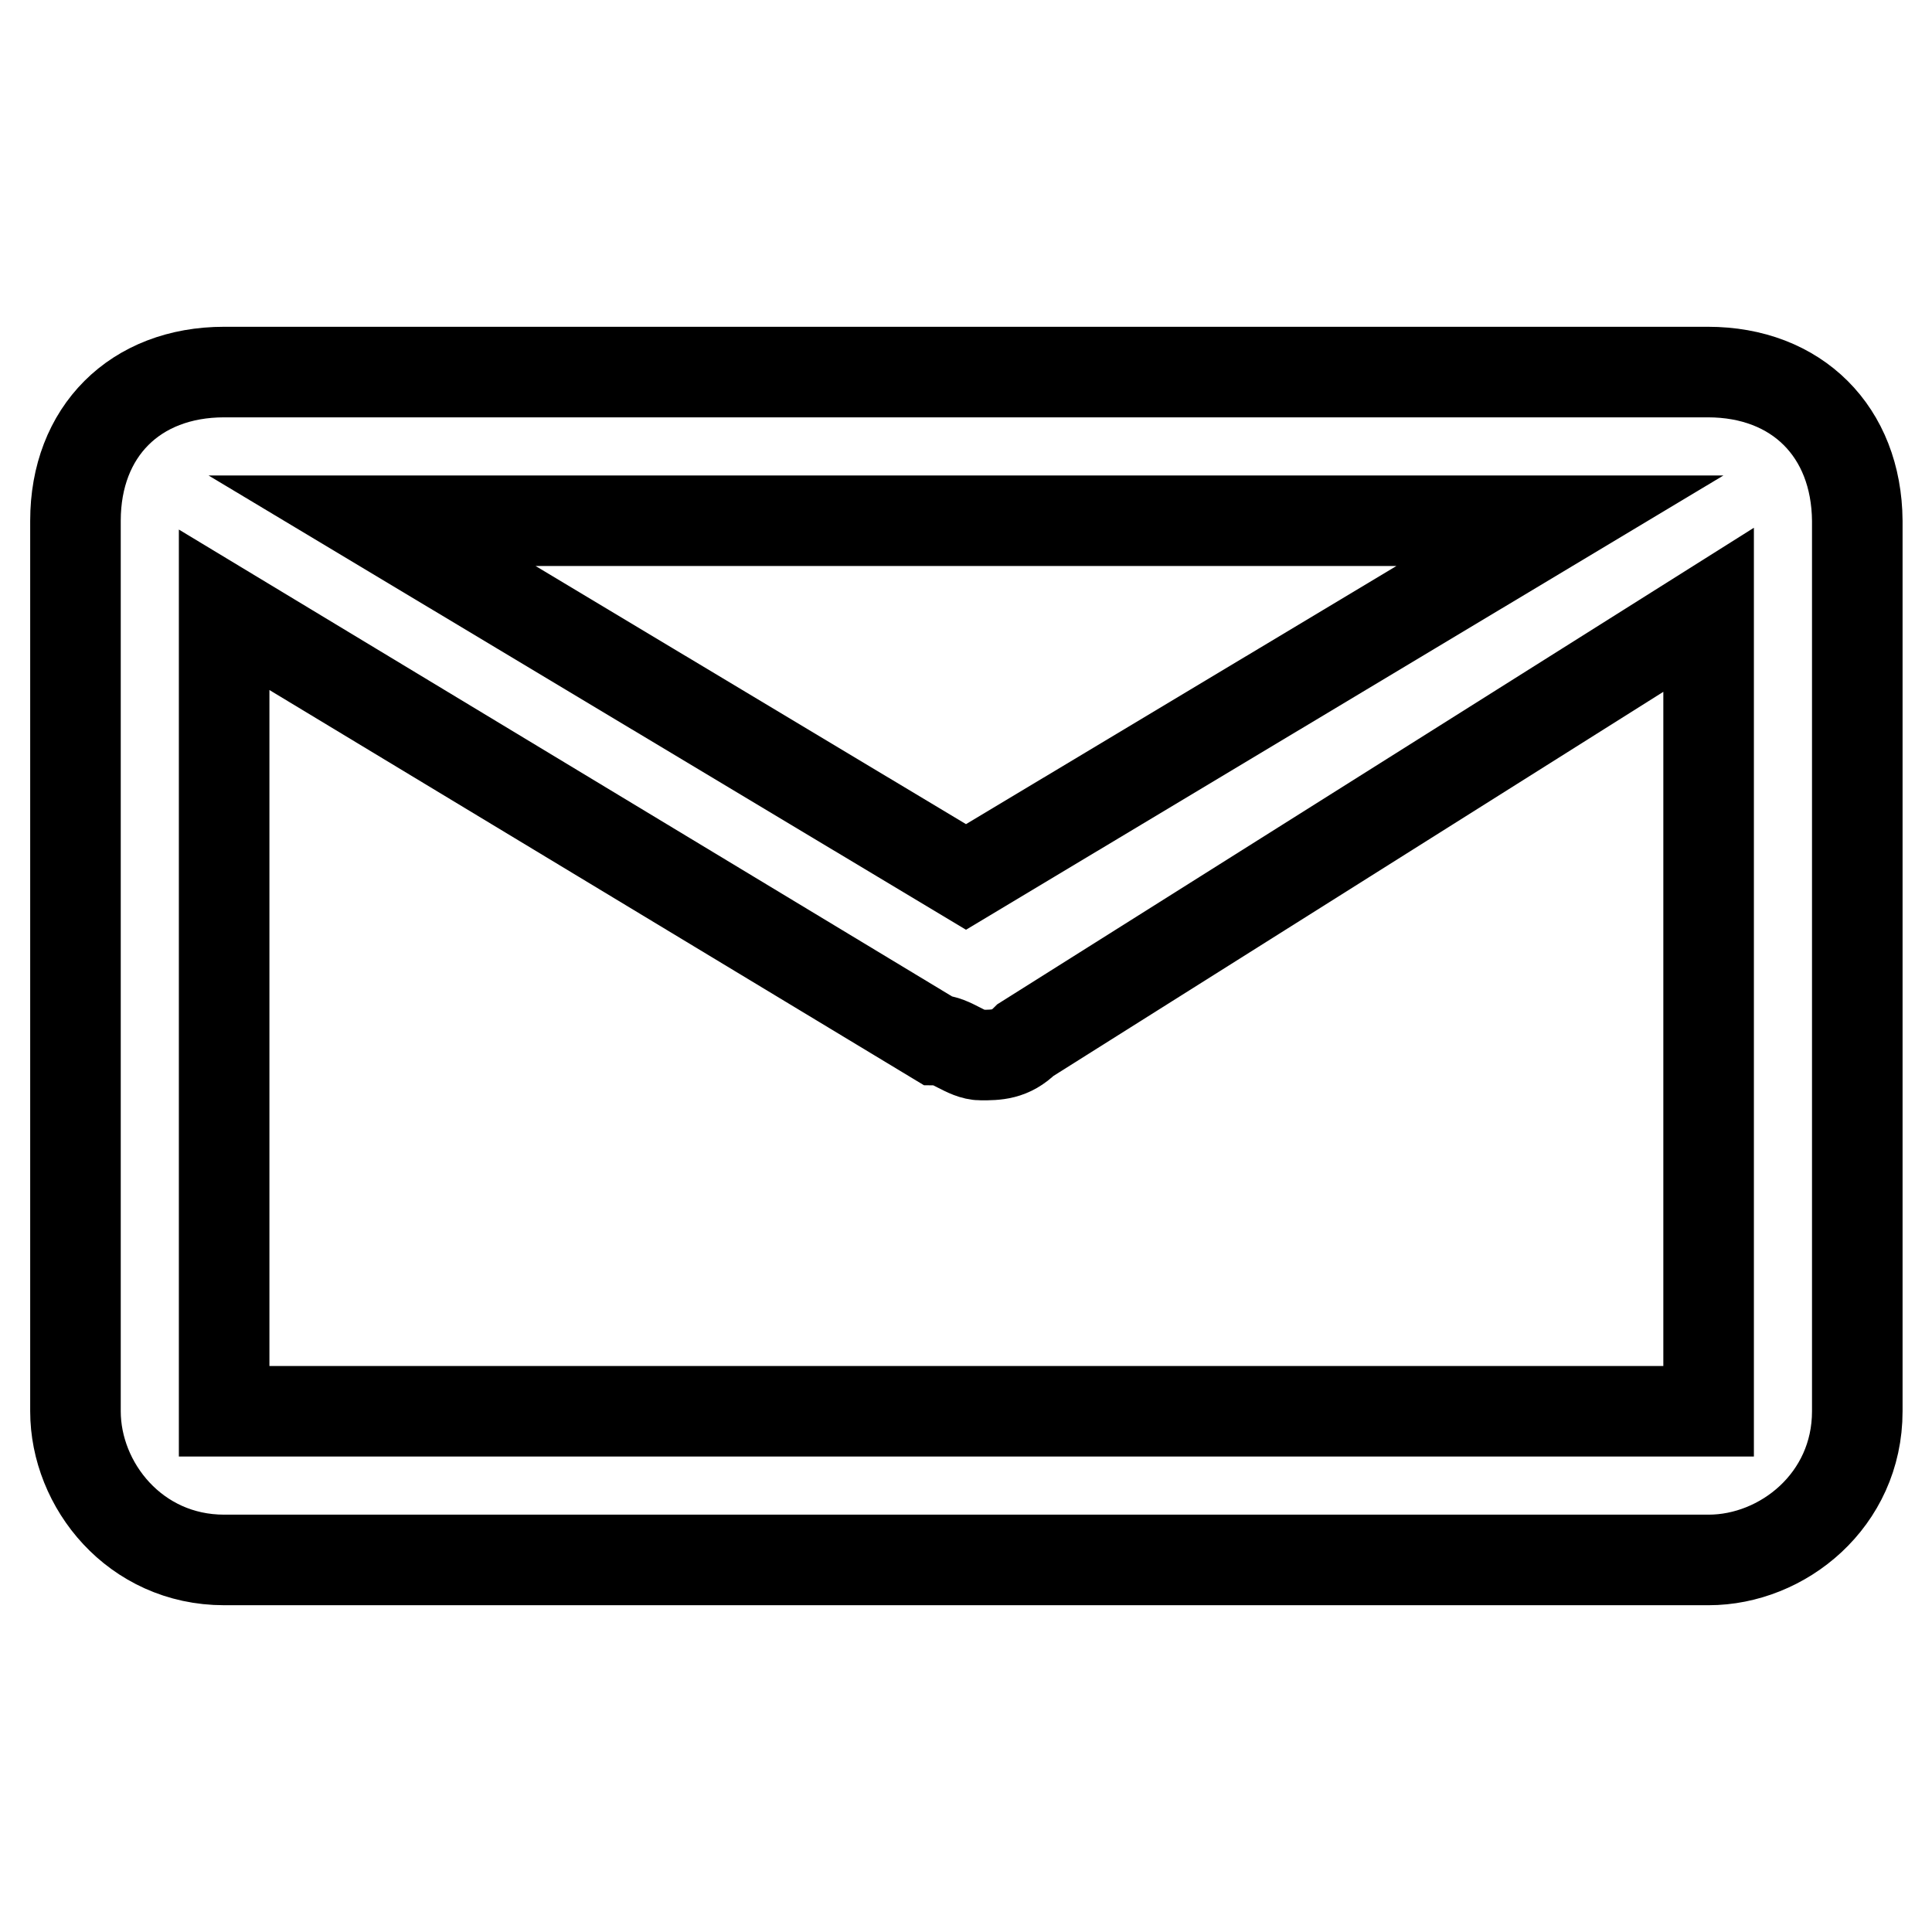
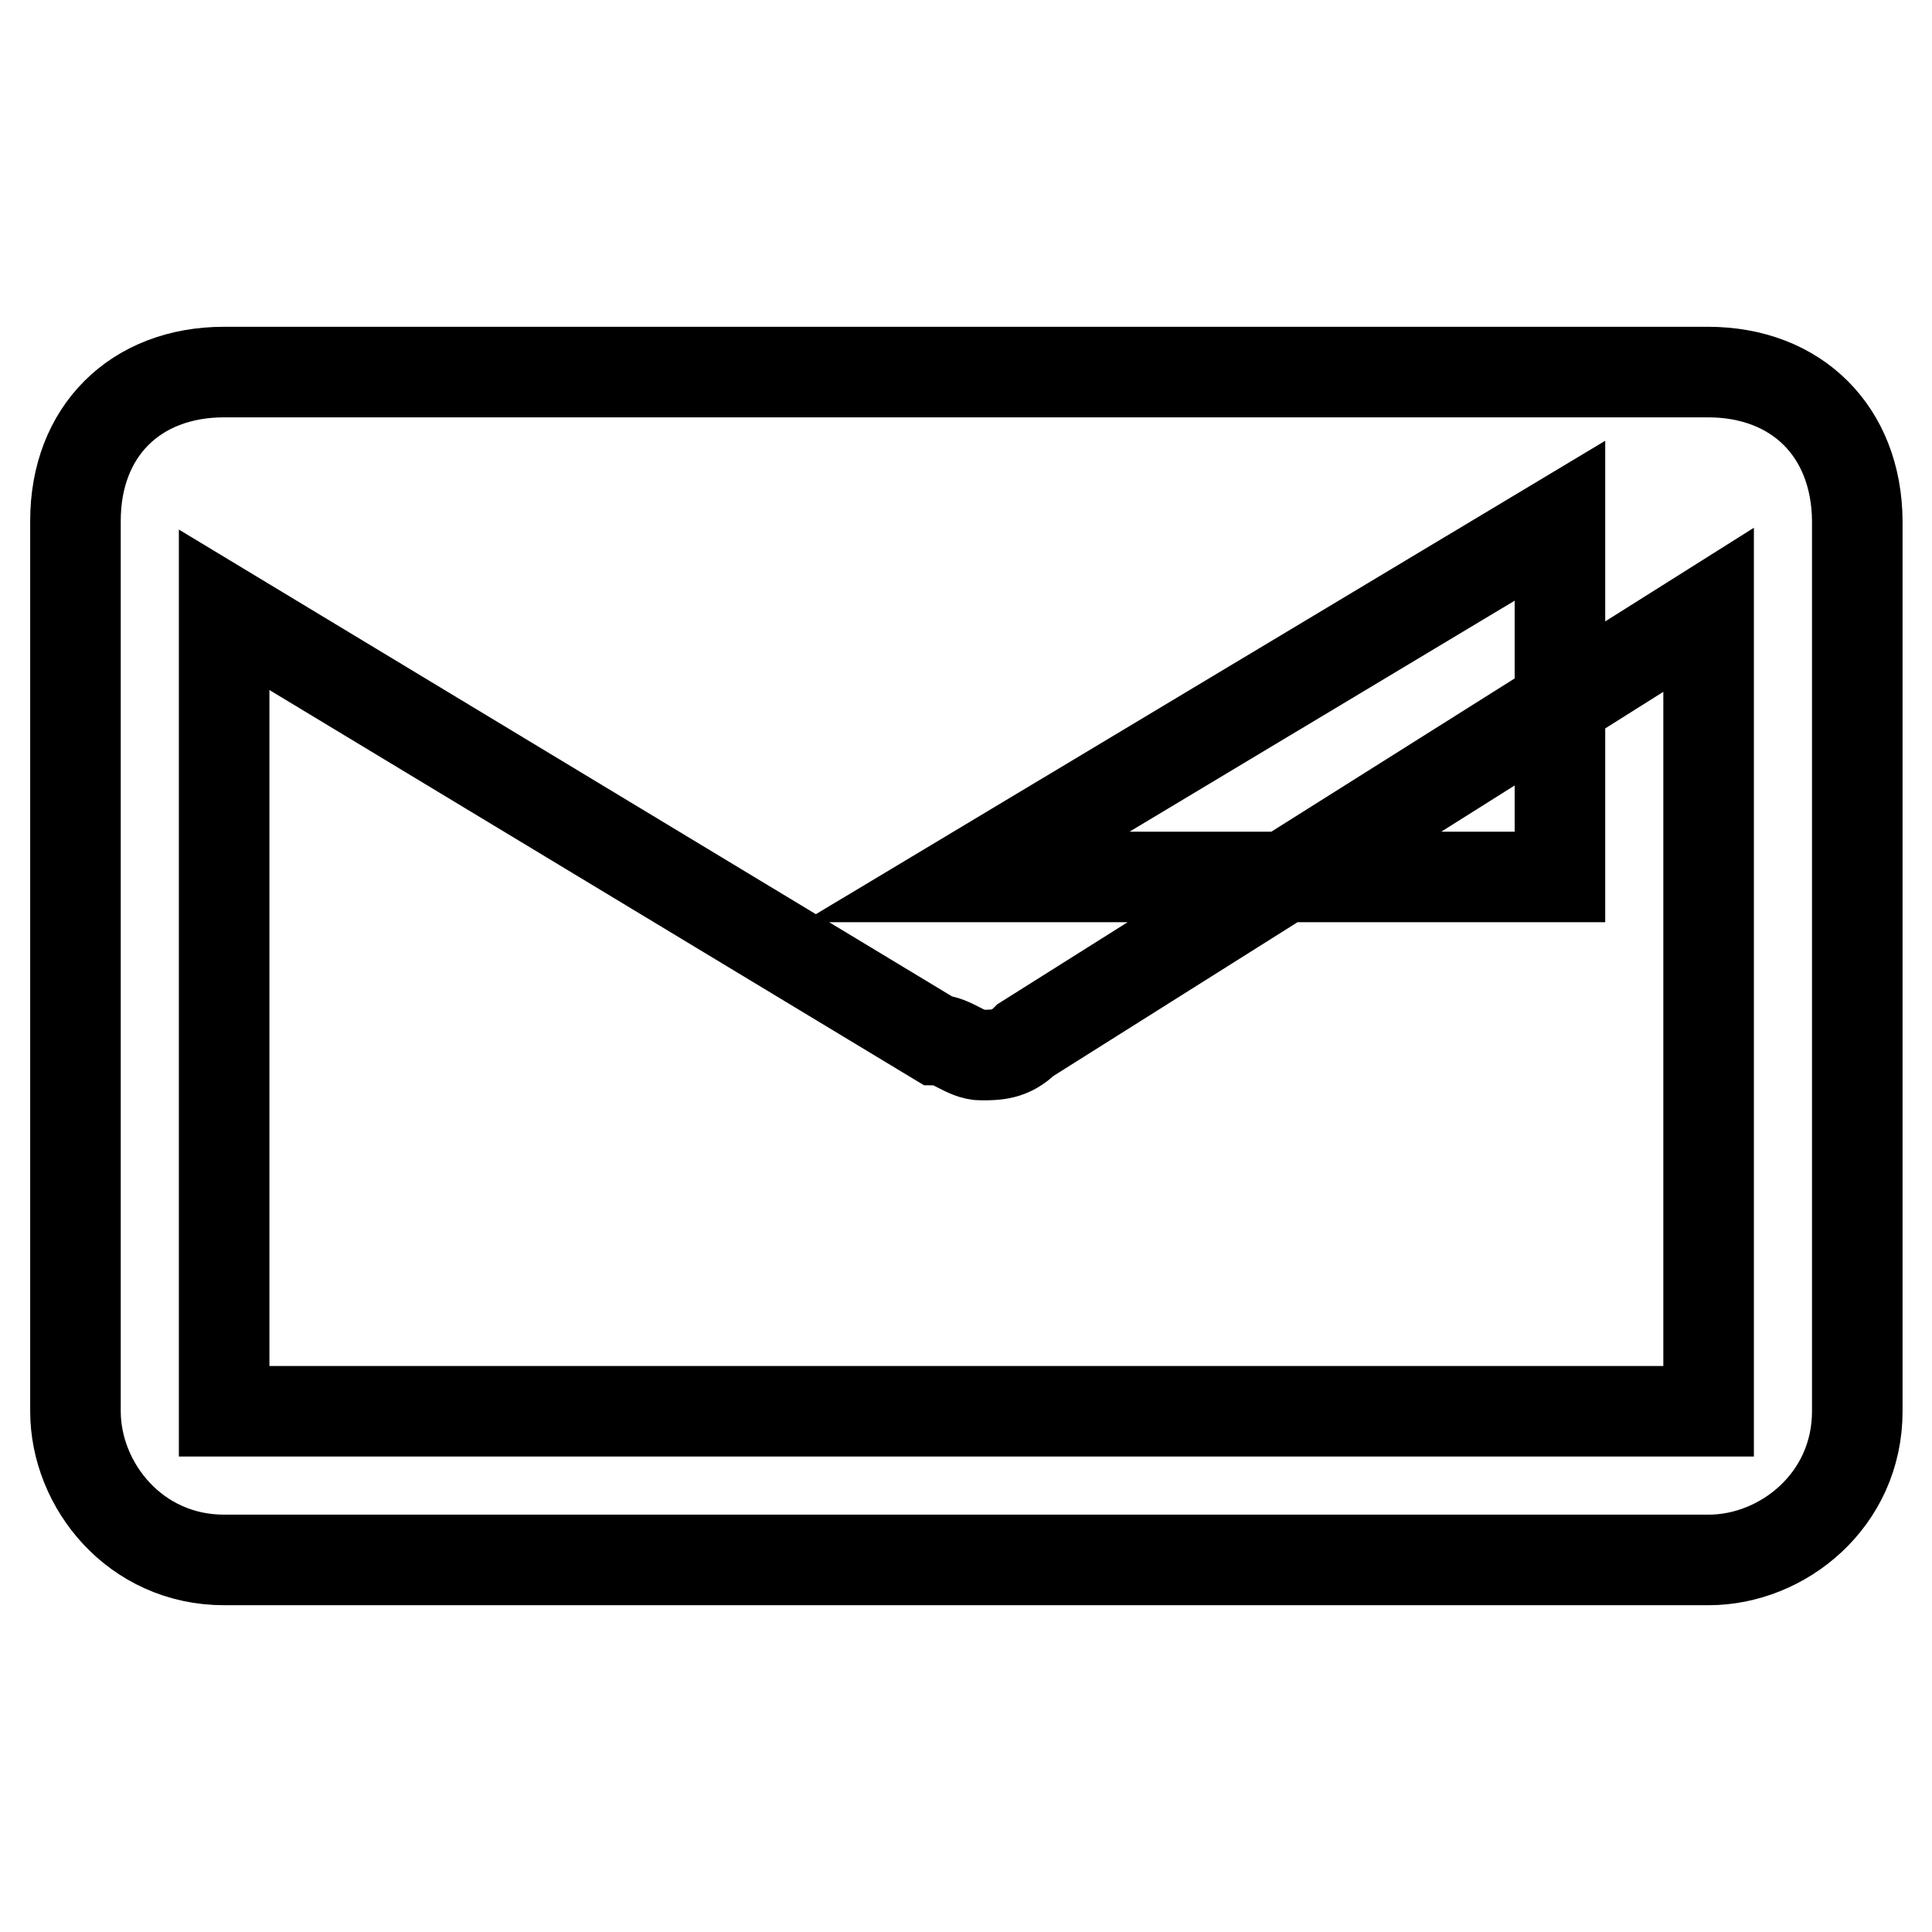
<svg xmlns="http://www.w3.org/2000/svg" version="1.1" x="0px" y="0px" viewBox="0 0 256 256" enable-background="new 0 0 256 256" xml:space="preserve">
  <g>
-     <path stroke-width="12" fill-opacity="0" stroke="#000000" d="M226.3,49.3H29.7C17.9,49.3,10,57.2,10,69v118c0,9.8,7.9,19.7,19.7,19.7h196.7c9.8,0,19.7-7.9,19.7-19.7V69 C246,57.2,238.1,49.3,226.3,49.3z M206.7,69L128,116.2L49.3,69H206.7z M29.7,187V80.8l94.4,57c2,0,3.9,2,5.9,2s3.9,0,5.9-2l90.5-57 V187H29.7z" />
+     <path stroke-width="12" fill-opacity="0" stroke="#000000" d="M226.3,49.3H29.7C17.9,49.3,10,57.2,10,69v118c0,9.8,7.9,19.7,19.7,19.7h196.7c9.8,0,19.7-7.9,19.7-19.7V69 C246,57.2,238.1,49.3,226.3,49.3z M206.7,69L128,116.2H206.7z M29.7,187V80.8l94.4,57c2,0,3.9,2,5.9,2s3.9,0,5.9-2l90.5-57 V187H29.7z" />
  </g>
</svg>